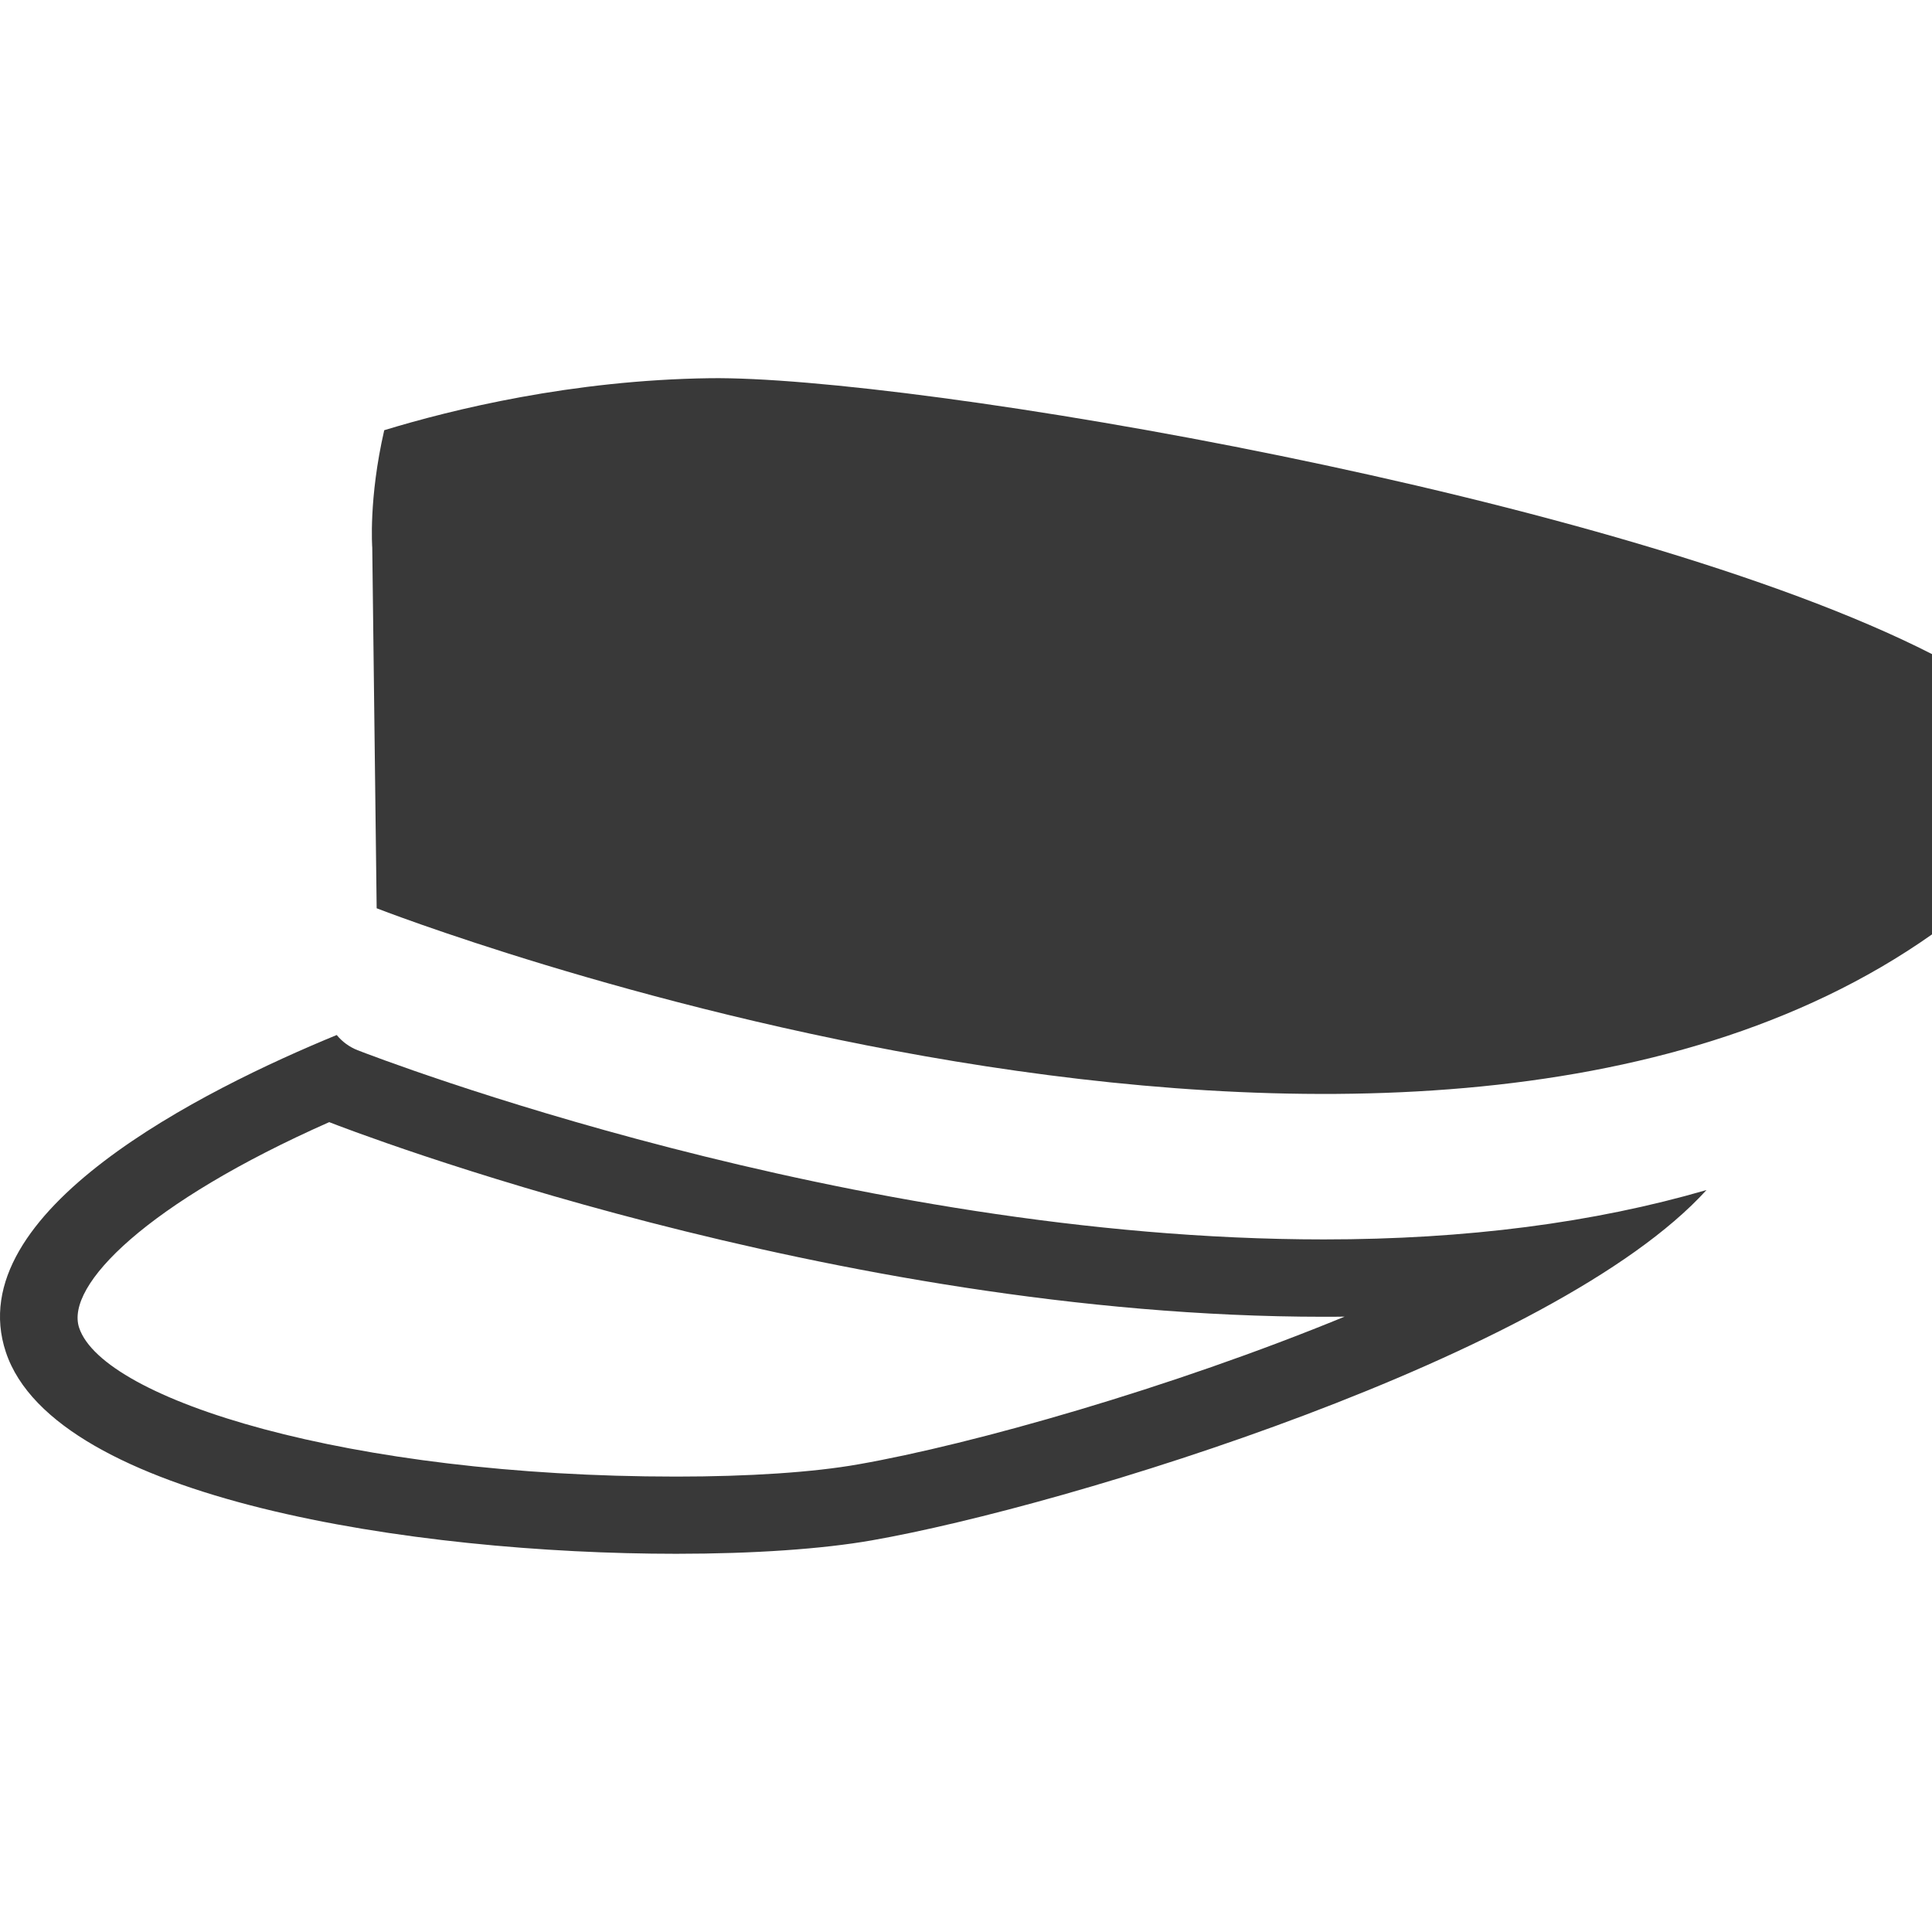
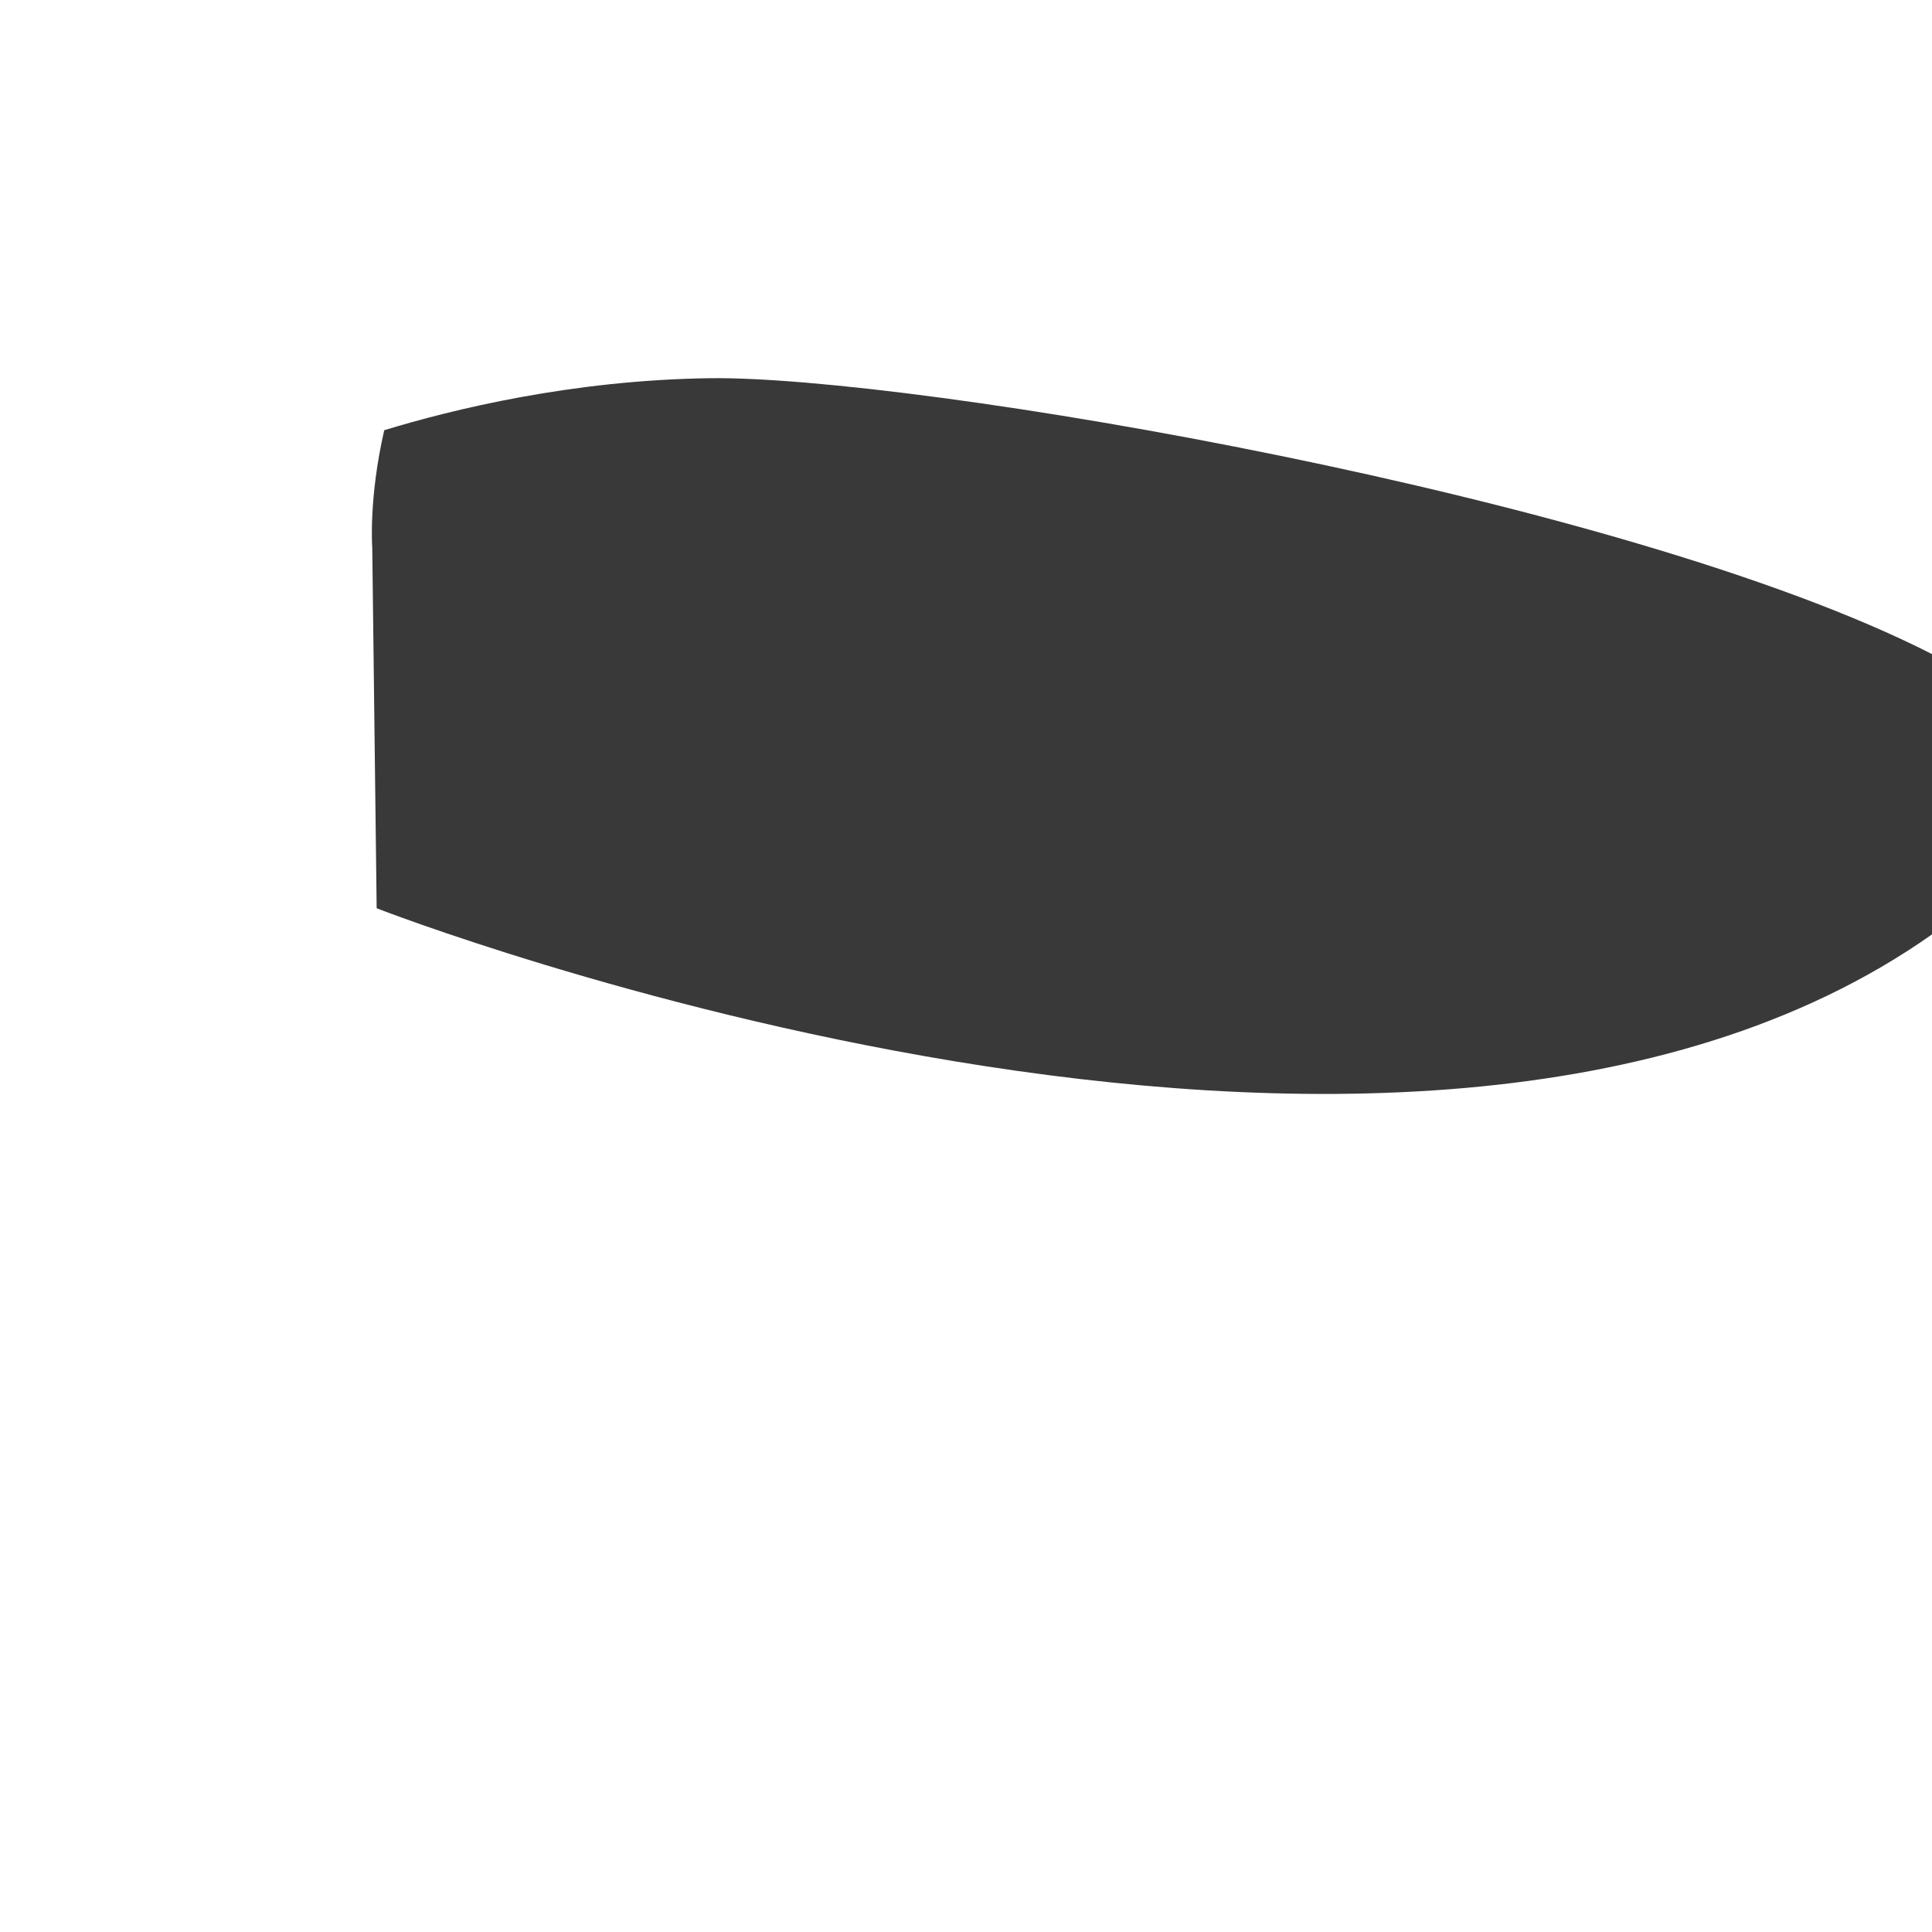
<svg xmlns="http://www.w3.org/2000/svg" version="1.1" id="Schirmmütze" x="0px" y="0px" width="25px" height="25px" viewBox="0 0 25 25" enable-background="new 0 0 25 25" xml:space="preserve">
  <g>
-     <path fill="#393939" d="M4.261,14.52c0.001,0.001,0.002,0.001,0.003,0.002c0.263,0.103,6.518,2.517,12.867,2.517   c0.09,0,0.179,0,0.269-0.002c-2.251,0.926-4.818,1.653-6.291,1.911c-0.584,0.104-1.422,0.159-2.359,0.159   c-4.237,0-7.416-0.995-7.726-1.926C0.842,16.632,1.9,15.565,4.261,14.52 M4.357,13.393c-1.715,0.705-4.888,2.282-4.281,4.104   c0.635,1.905,5.299,2.609,8.674,2.609c1.005,0,1.896-0.062,2.532-0.174c2.526-0.442,8.842-2.379,10.8-4.533   c-1.457,0.424-3.111,0.639-4.951,0.639c-6.152,0-12.247-2.349-12.503-2.448C4.52,13.548,4.428,13.479,4.357,13.393L4.357,13.393z    M22.083,15.399h0.005H22.083z" />
    <path fill="#393939" d="M9.184,4.894C7.402,4.918,5.853,5.298,4.972,5.567c-0.204,0.888-0.155,1.52-0.155,1.52l0.057,4.666   c0,0,13.268,5.173,20.126,0.338V8.464C20.976,6.412,11.79,4.859,9.184,4.894z" />
  </g>
</svg>